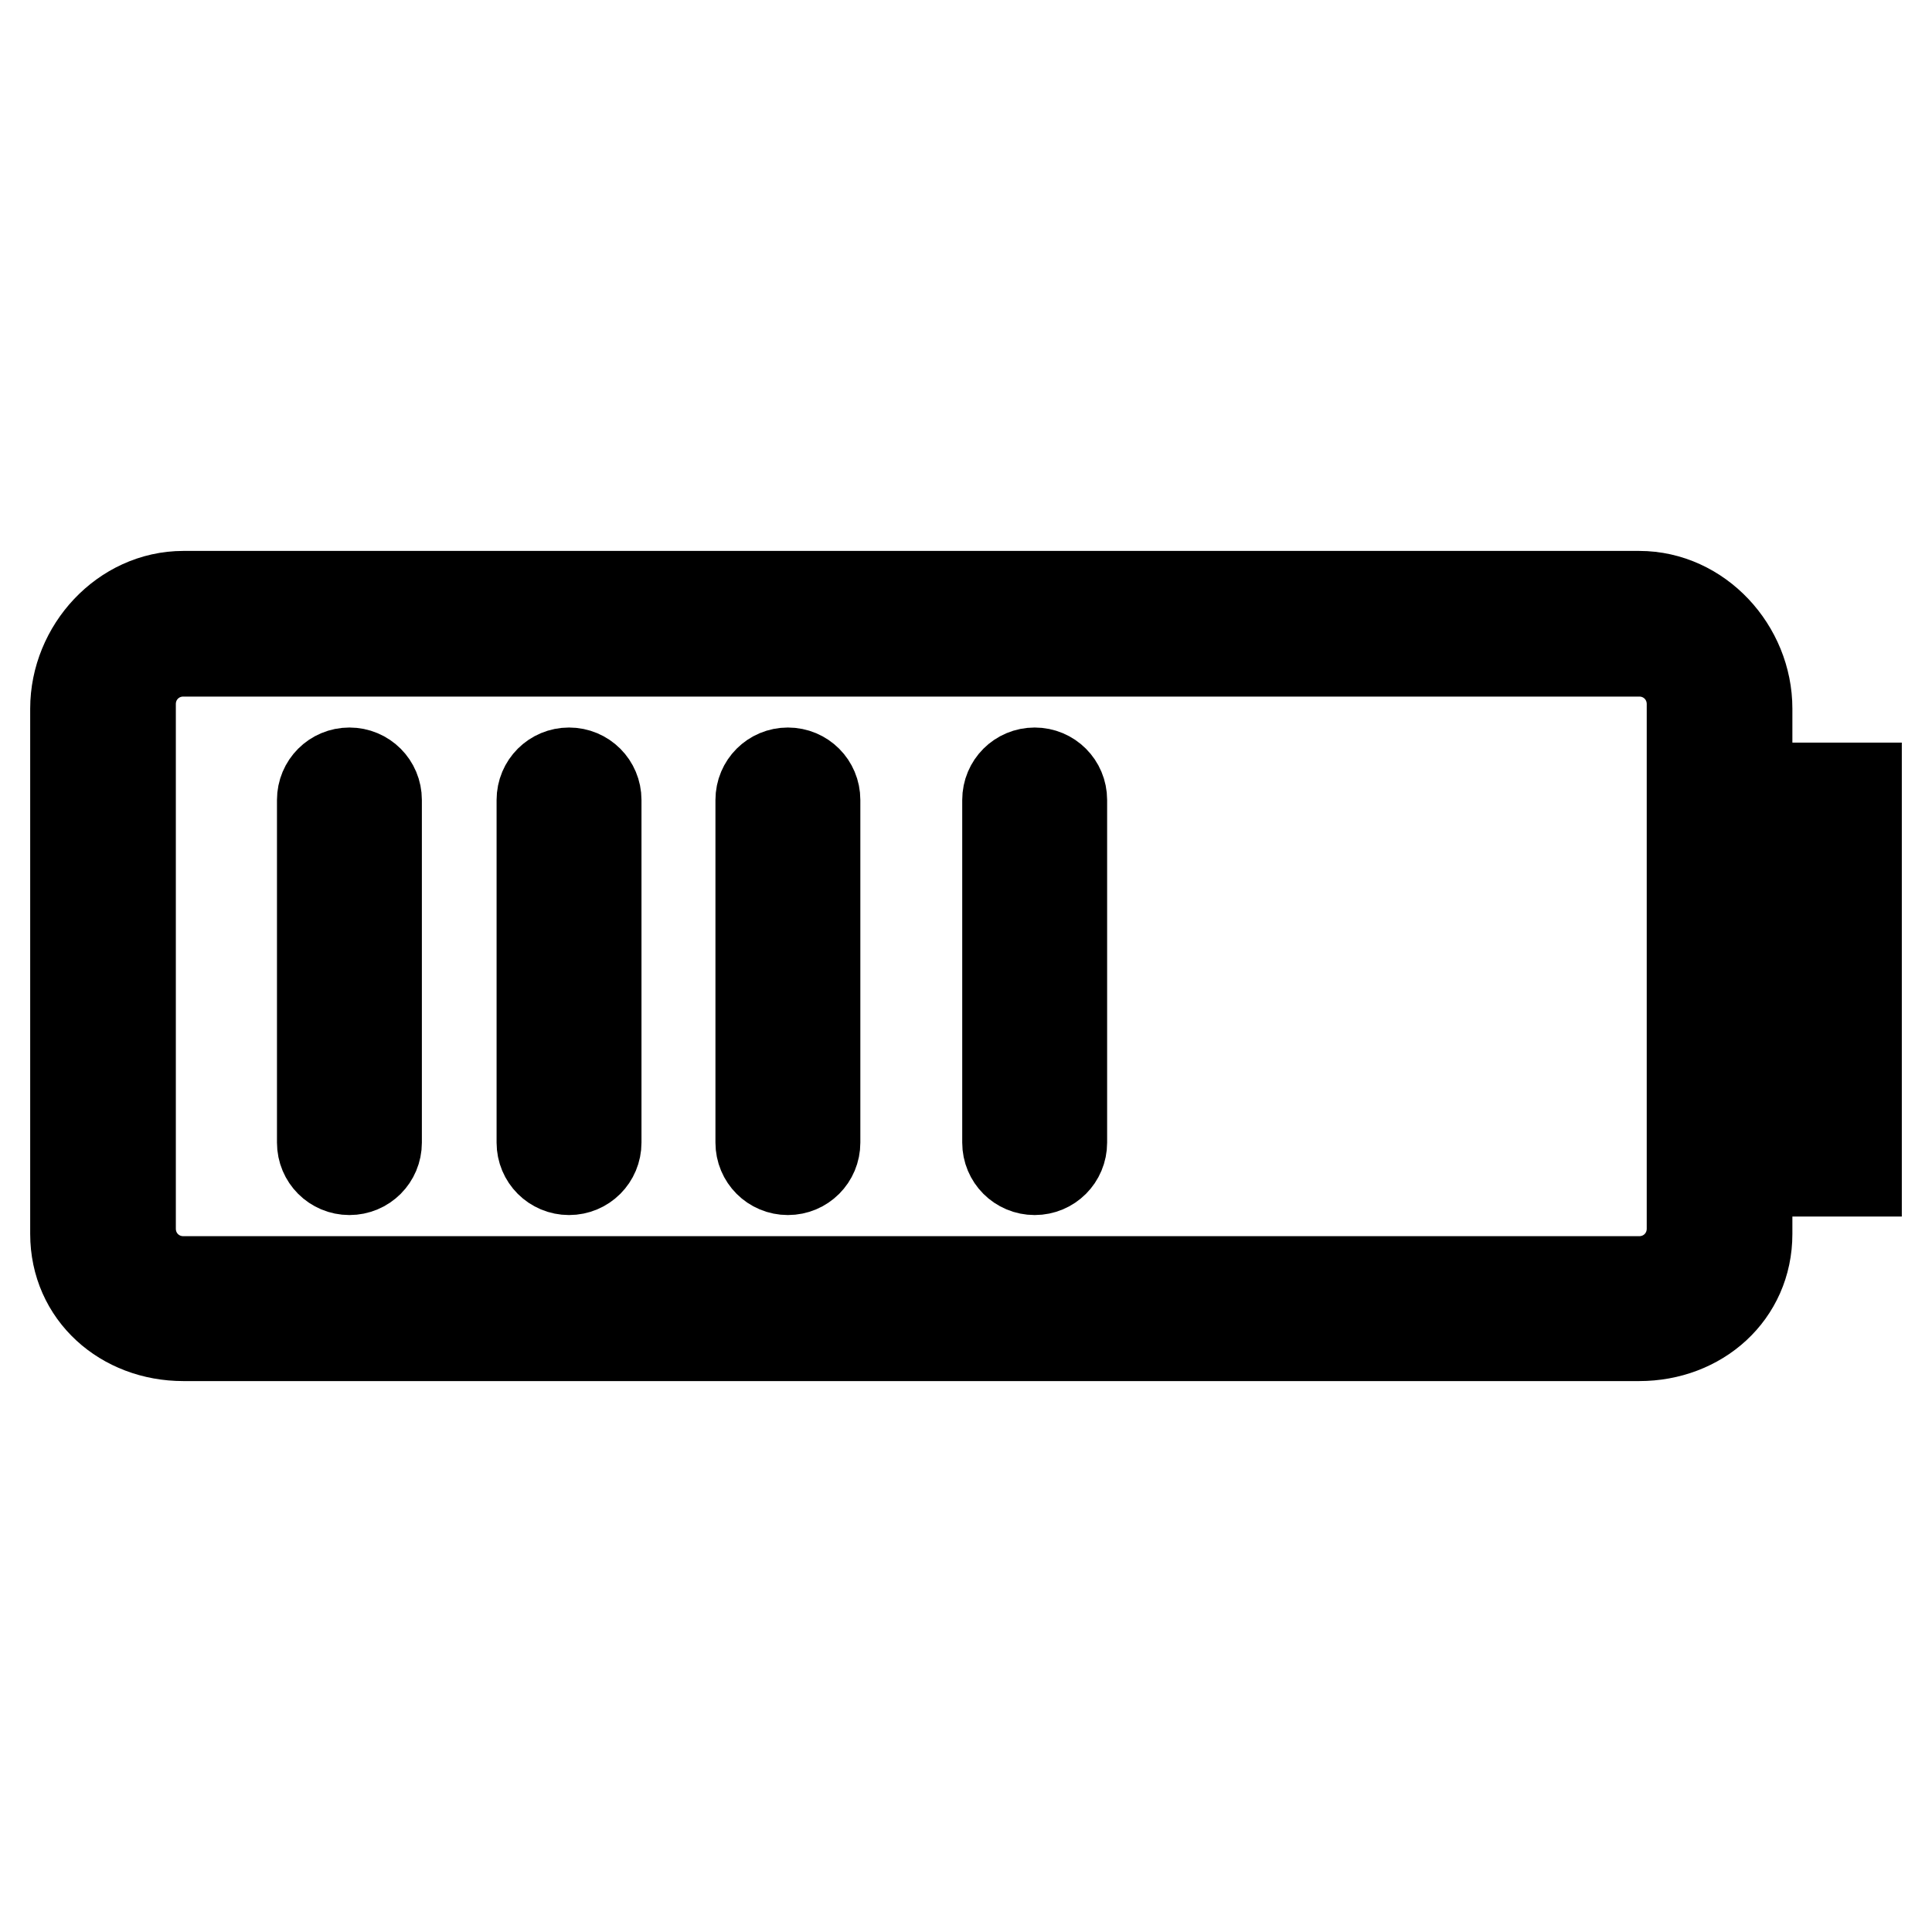
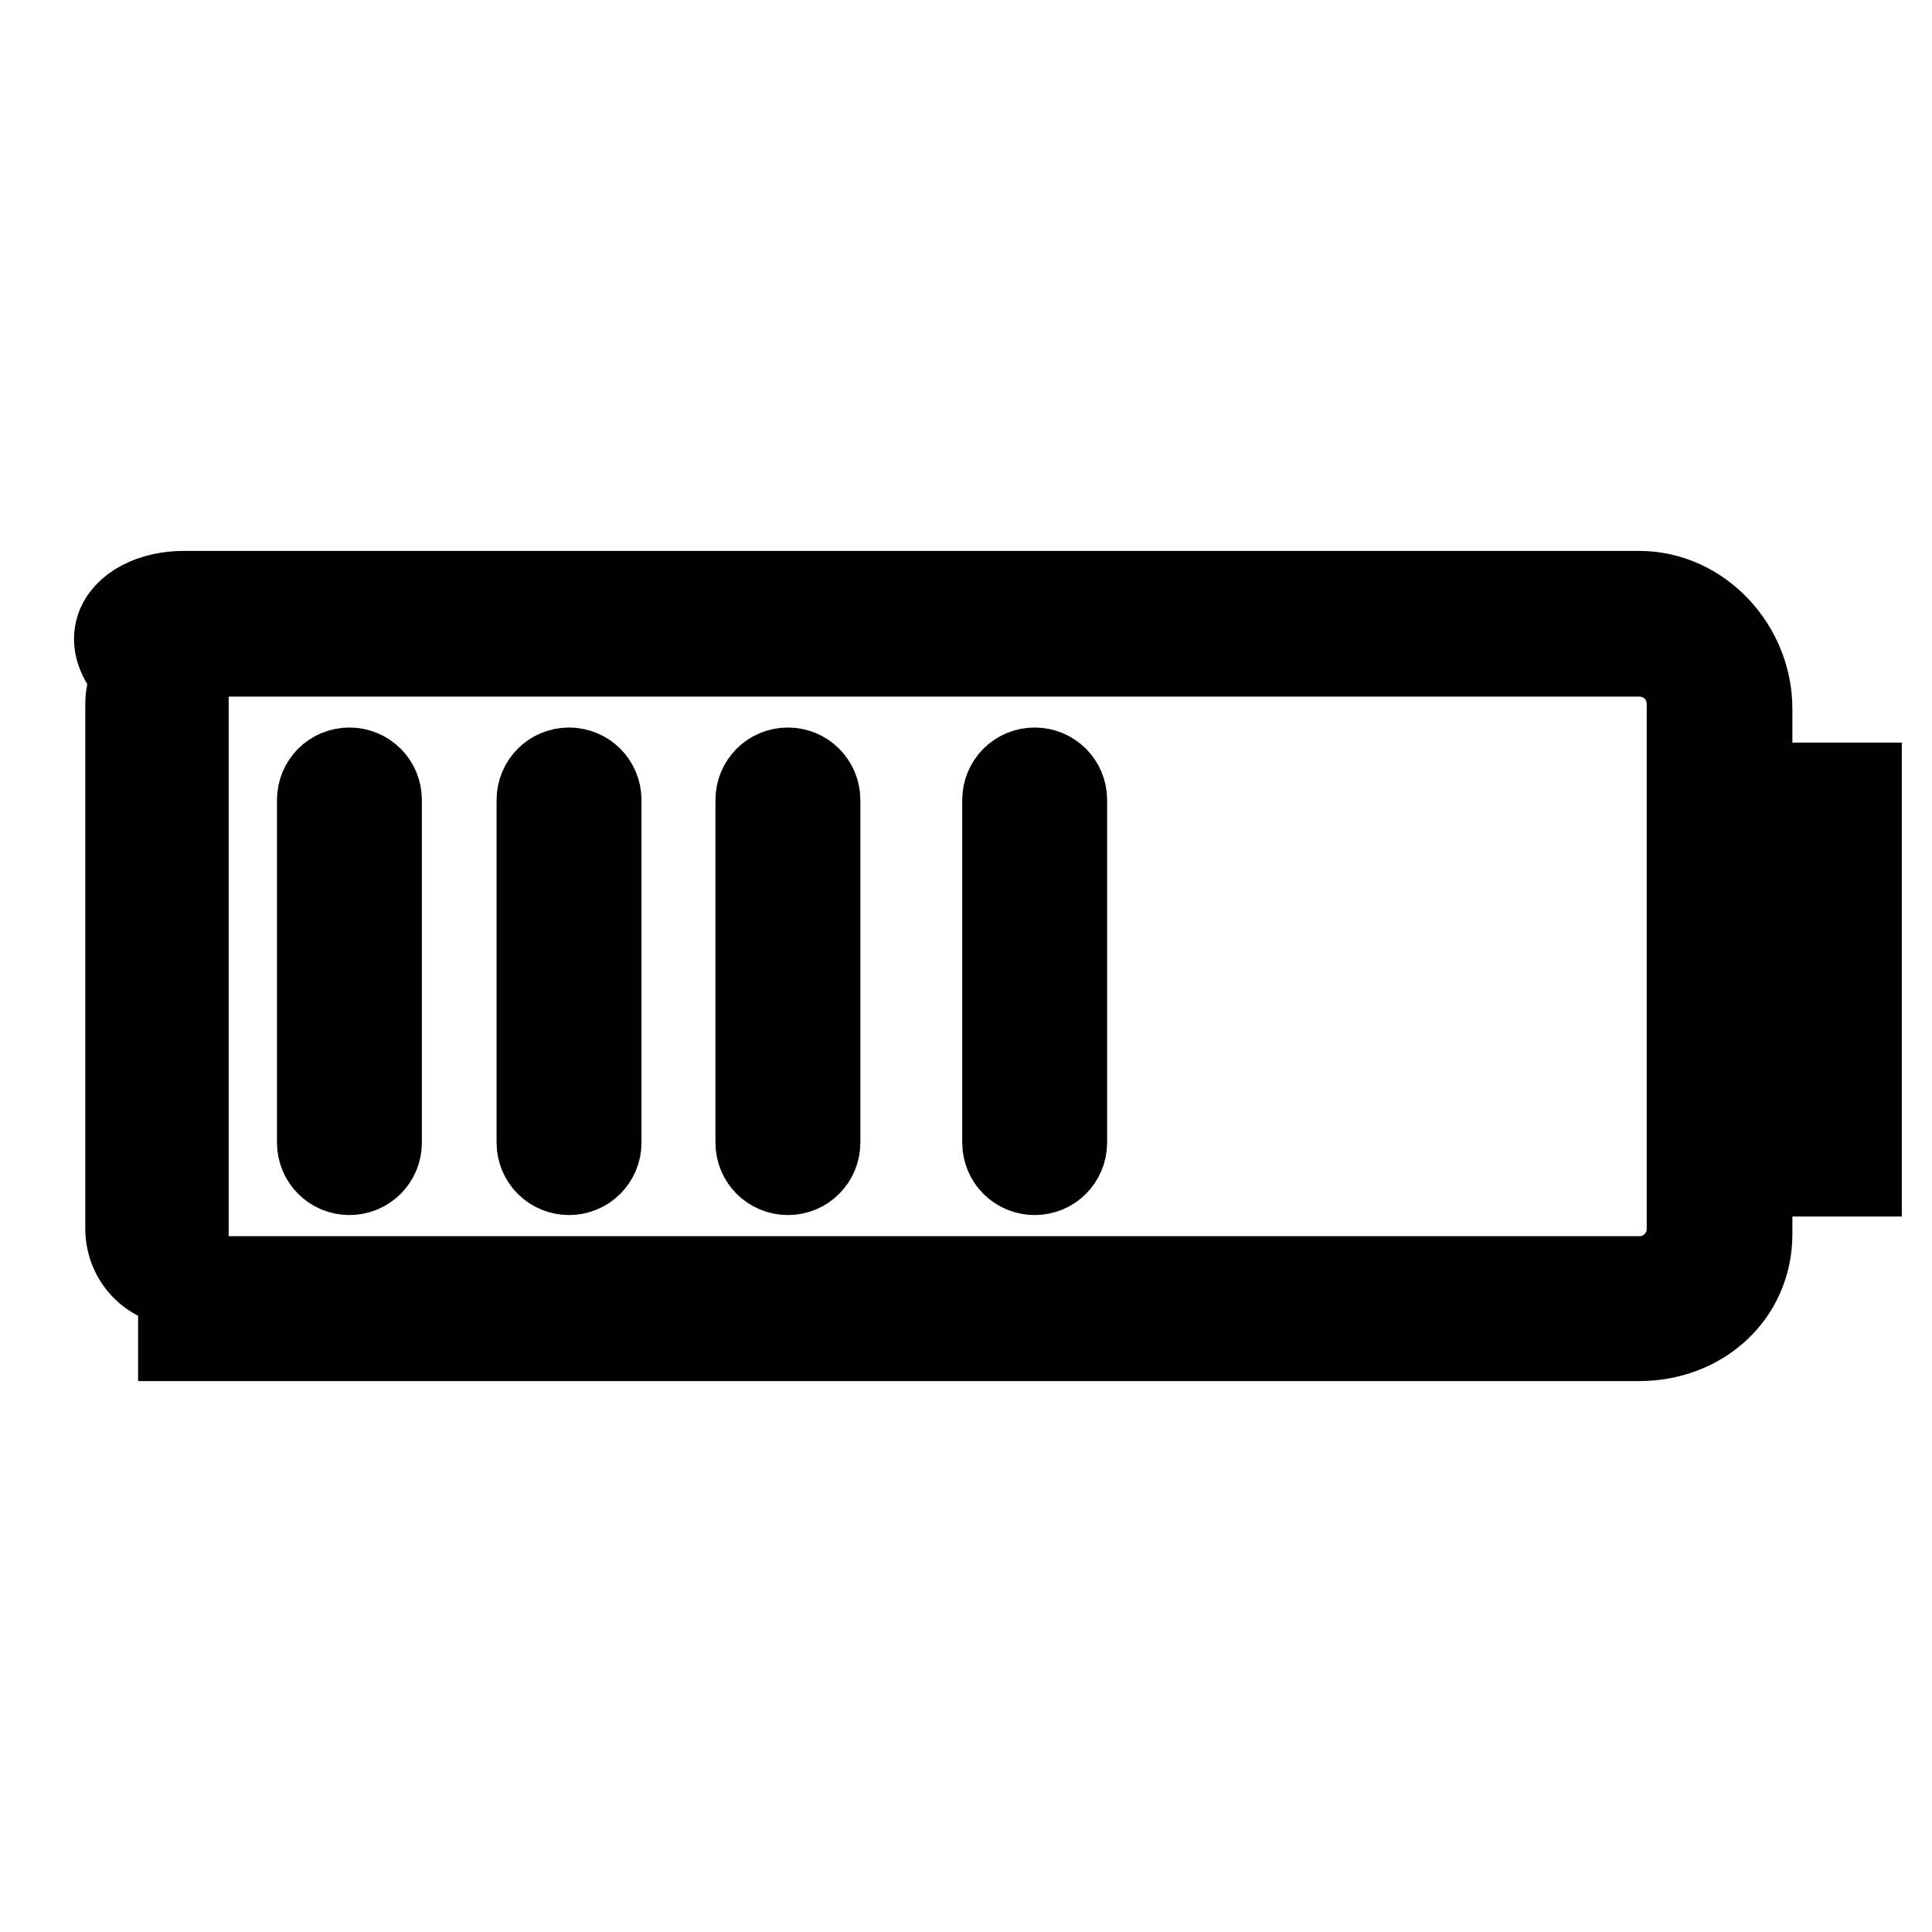
<svg xmlns="http://www.w3.org/2000/svg" version="1.1" x="0px" y="0px" viewBox="0 0 256 256" enable-background="new 0 0 256 256" xml:space="preserve">
  <g>
-     <path stroke-width="12" fill-opacity="0" stroke="#000000" d="M49.9,106v45.4c0,2-1.6,3.6-3.6,3.6c-2,0-3.6-1.6-3.6-3.6V106c0-2,1.6-3.6,3.6-3.6 C48.3,102.4,49.9,104,49.9,106z M75.4,102.4c-2,0-3.6,1.6-3.6,3.6v45.4c0,2,1.6,3.6,3.6,3.6c2,0,3.6-1.6,3.6-3.6V106 C79,104,77.4,102.4,75.4,102.4z M104.4,102.4c-2,0-3.6,1.6-3.6,3.6v45.4c0,2,1.6,3.6,3.6,3.6c2,0,3.6-1.6,3.6-3.6V106 C108,104,106.4,102.4,104.4,102.4z M137.1,102.4c-2,0-3.6,1.6-3.6,3.6v45.4c0,2,1.6,3.6,3.6,3.6s3.6-1.6,3.6-3.6V106 C140.7,104,139.1,102.4,137.1,102.4z M246,155.2h-14.5v8.3c0,7.9-6.4,13.5-14.3,13.5H24.3c-7.9,0-14.3-5.6-14.3-13.5V93.9 C10,86,16.4,79,24.3,79h192.9c7.9,0,14.3,7,14.3,14.9v10.5H246V155.2L246,155.2z M224.2,93.3c0-3.9-3.1-7-7-7H24.3 c-3.9,0-7,3.1-7,7v69.5c0,3.9,3.1,7,7,7h192.9c3.9,0,7-3.1,7-7V93.3z M238.7,111.7h-3.6V148h3.6V111.7z" />
+     <path stroke-width="12" fill-opacity="0" stroke="#000000" d="M49.9,106v45.4c0,2-1.6,3.6-3.6,3.6c-2,0-3.6-1.6-3.6-3.6V106c0-2,1.6-3.6,3.6-3.6 C48.3,102.4,49.9,104,49.9,106z M75.4,102.4c-2,0-3.6,1.6-3.6,3.6v45.4c0,2,1.6,3.6,3.6,3.6c2,0,3.6-1.6,3.6-3.6V106 C79,104,77.4,102.4,75.4,102.4z M104.4,102.4c-2,0-3.6,1.6-3.6,3.6v45.4c0,2,1.6,3.6,3.6,3.6c2,0,3.6-1.6,3.6-3.6V106 C108,104,106.4,102.4,104.4,102.4z M137.1,102.4c-2,0-3.6,1.6-3.6,3.6v45.4c0,2,1.6,3.6,3.6,3.6s3.6-1.6,3.6-3.6V106 C140.7,104,139.1,102.4,137.1,102.4z M246,155.2h-14.5v8.3c0,7.9-6.4,13.5-14.3,13.5H24.3V93.9 C10,86,16.4,79,24.3,79h192.9c7.9,0,14.3,7,14.3,14.9v10.5H246V155.2L246,155.2z M224.2,93.3c0-3.9-3.1-7-7-7H24.3 c-3.9,0-7,3.1-7,7v69.5c0,3.9,3.1,7,7,7h192.9c3.9,0,7-3.1,7-7V93.3z M238.7,111.7h-3.6V148h3.6V111.7z" />
  </g>
</svg>